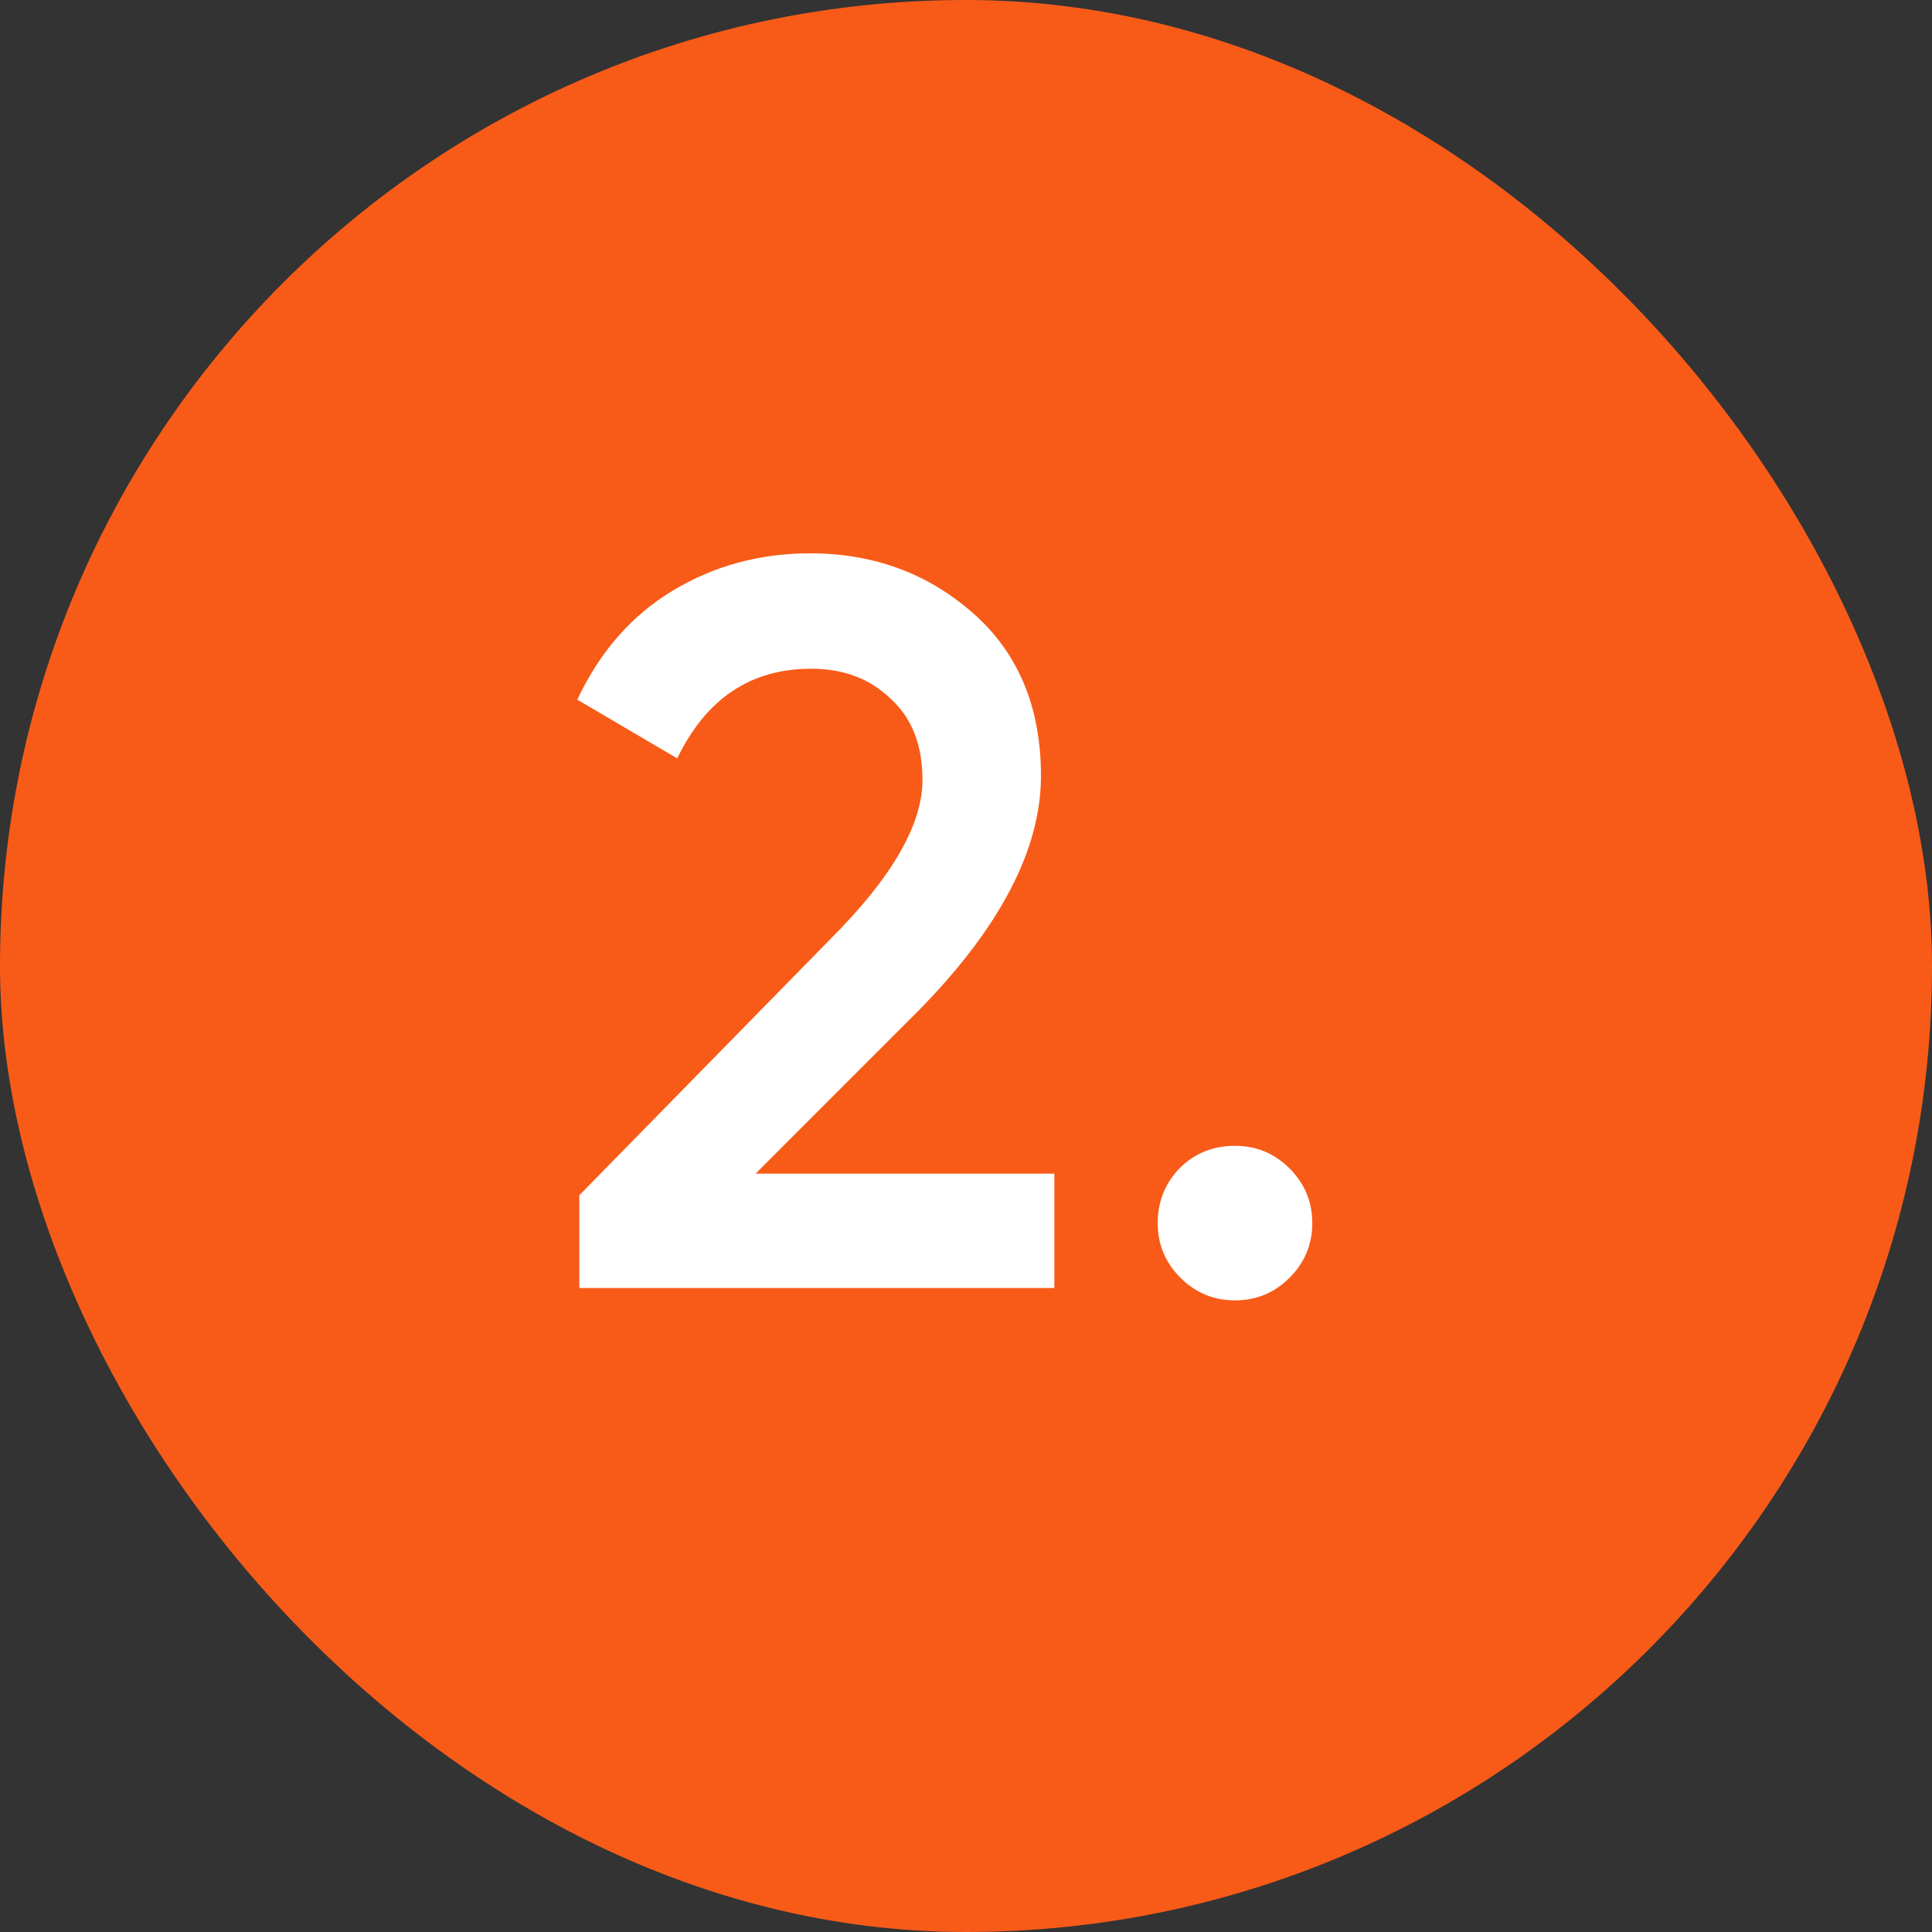
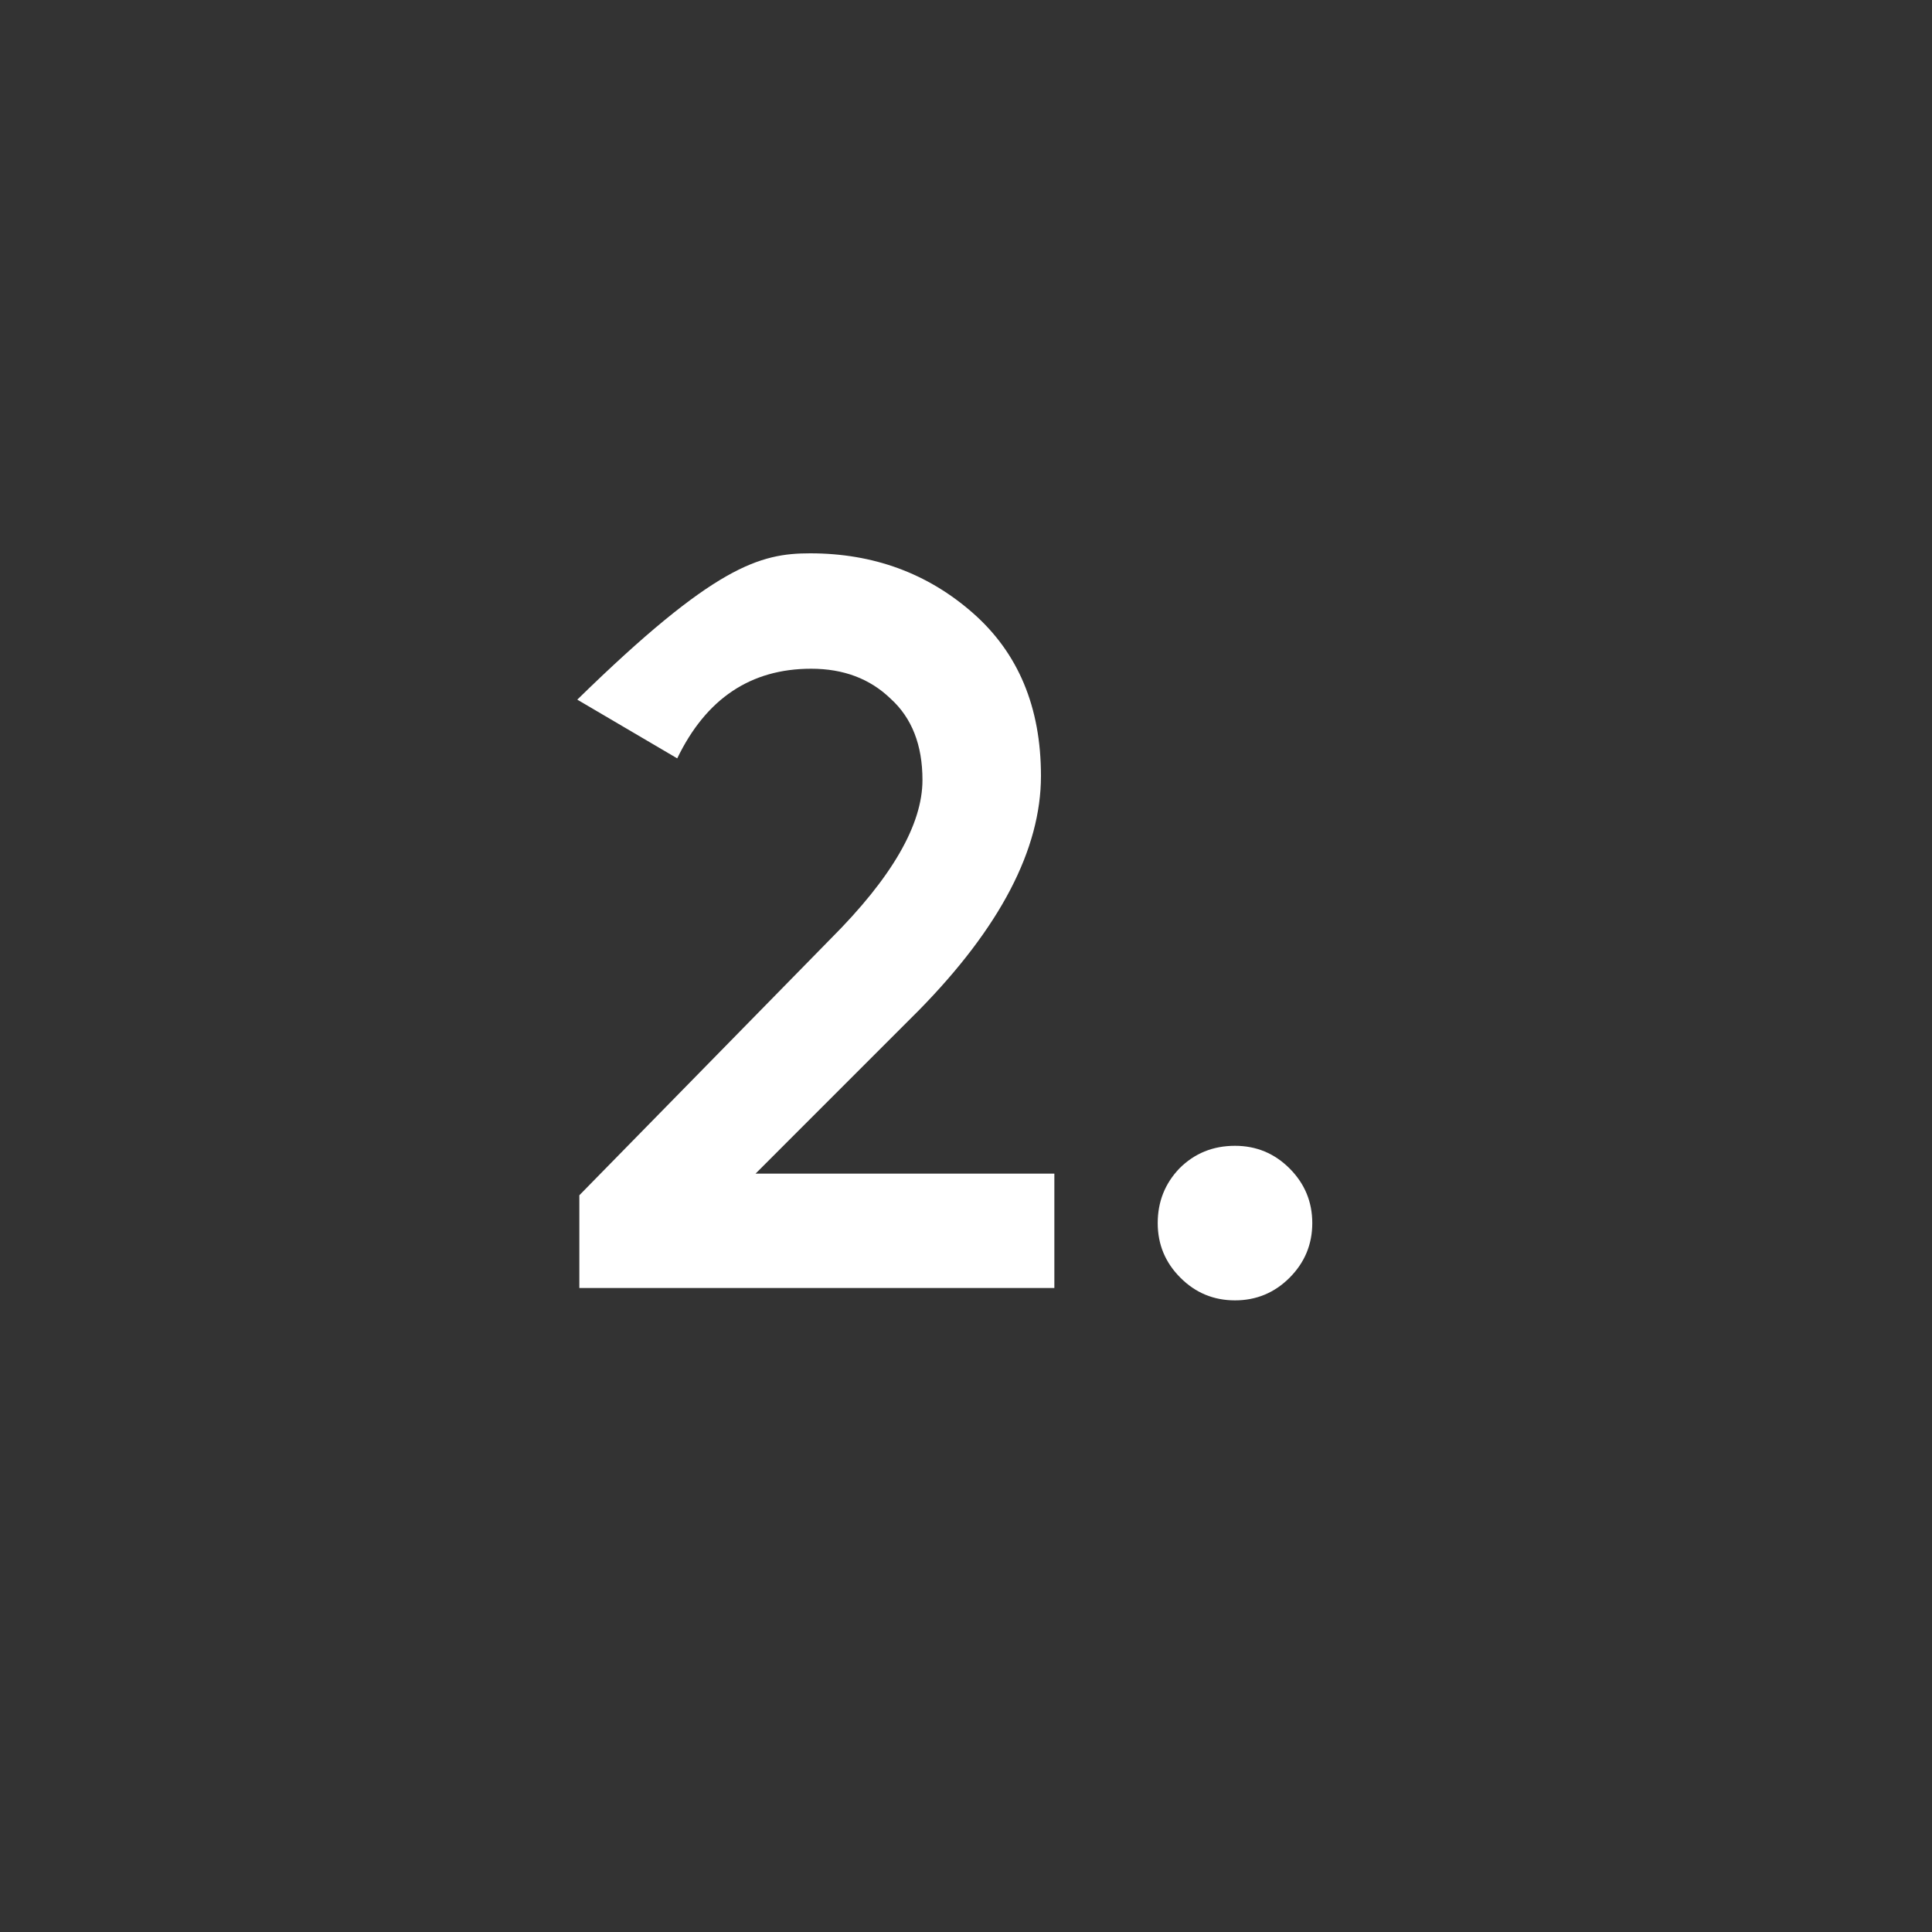
<svg xmlns="http://www.w3.org/2000/svg" width="30" height="30" viewBox="0 0 30 30" fill="none">
  <rect x="0" y="0" width="30" height="30" fill="#333333" stroke="none" />
-   <rect width="30" height="30" rx="15" fill="#F85B18" />
-   <path d="M8.996 20V18.56L12.9 14.576C13.849 13.627 14.324 12.805 14.324 12.112C14.324 11.568 14.159 11.147 13.828 10.848C13.508 10.539 13.097 10.384 12.596 10.384C11.657 10.384 10.964 10.848 10.516 11.776L8.964 10.864C9.316 10.117 9.812 9.552 10.452 9.168C11.092 8.784 11.801 8.592 12.58 8.592C13.561 8.592 14.404 8.901 15.108 9.52C15.812 10.139 16.164 10.981 16.164 12.048C16.164 13.189 15.529 14.405 14.26 15.696L11.732 18.224H16.372V20H8.996ZM20.025 19.84C19.79 20.075 19.507 20.192 19.177 20.192C18.846 20.192 18.563 20.075 18.329 19.84C18.094 19.605 17.977 19.323 17.977 18.992C17.977 18.661 18.089 18.379 18.313 18.144C18.547 17.909 18.835 17.792 19.177 17.792C19.507 17.792 19.79 17.909 20.025 18.144C20.259 18.379 20.377 18.661 20.377 18.992C20.377 19.323 20.259 19.605 20.025 19.84Z" fill="white" />
+   <path d="M8.996 20V18.56L12.9 14.576C13.849 13.627 14.324 12.805 14.324 12.112C14.324 11.568 14.159 11.147 13.828 10.848C13.508 10.539 13.097 10.384 12.596 10.384C11.657 10.384 10.964 10.848 10.516 11.776L8.964 10.864C11.092 8.784 11.801 8.592 12.58 8.592C13.561 8.592 14.404 8.901 15.108 9.52C15.812 10.139 16.164 10.981 16.164 12.048C16.164 13.189 15.529 14.405 14.26 15.696L11.732 18.224H16.372V20H8.996ZM20.025 19.84C19.79 20.075 19.507 20.192 19.177 20.192C18.846 20.192 18.563 20.075 18.329 19.84C18.094 19.605 17.977 19.323 17.977 18.992C17.977 18.661 18.089 18.379 18.313 18.144C18.547 17.909 18.835 17.792 19.177 17.792C19.507 17.792 19.79 17.909 20.025 18.144C20.259 18.379 20.377 18.661 20.377 18.992C20.377 19.323 20.259 19.605 20.025 19.84Z" fill="white" />
</svg>